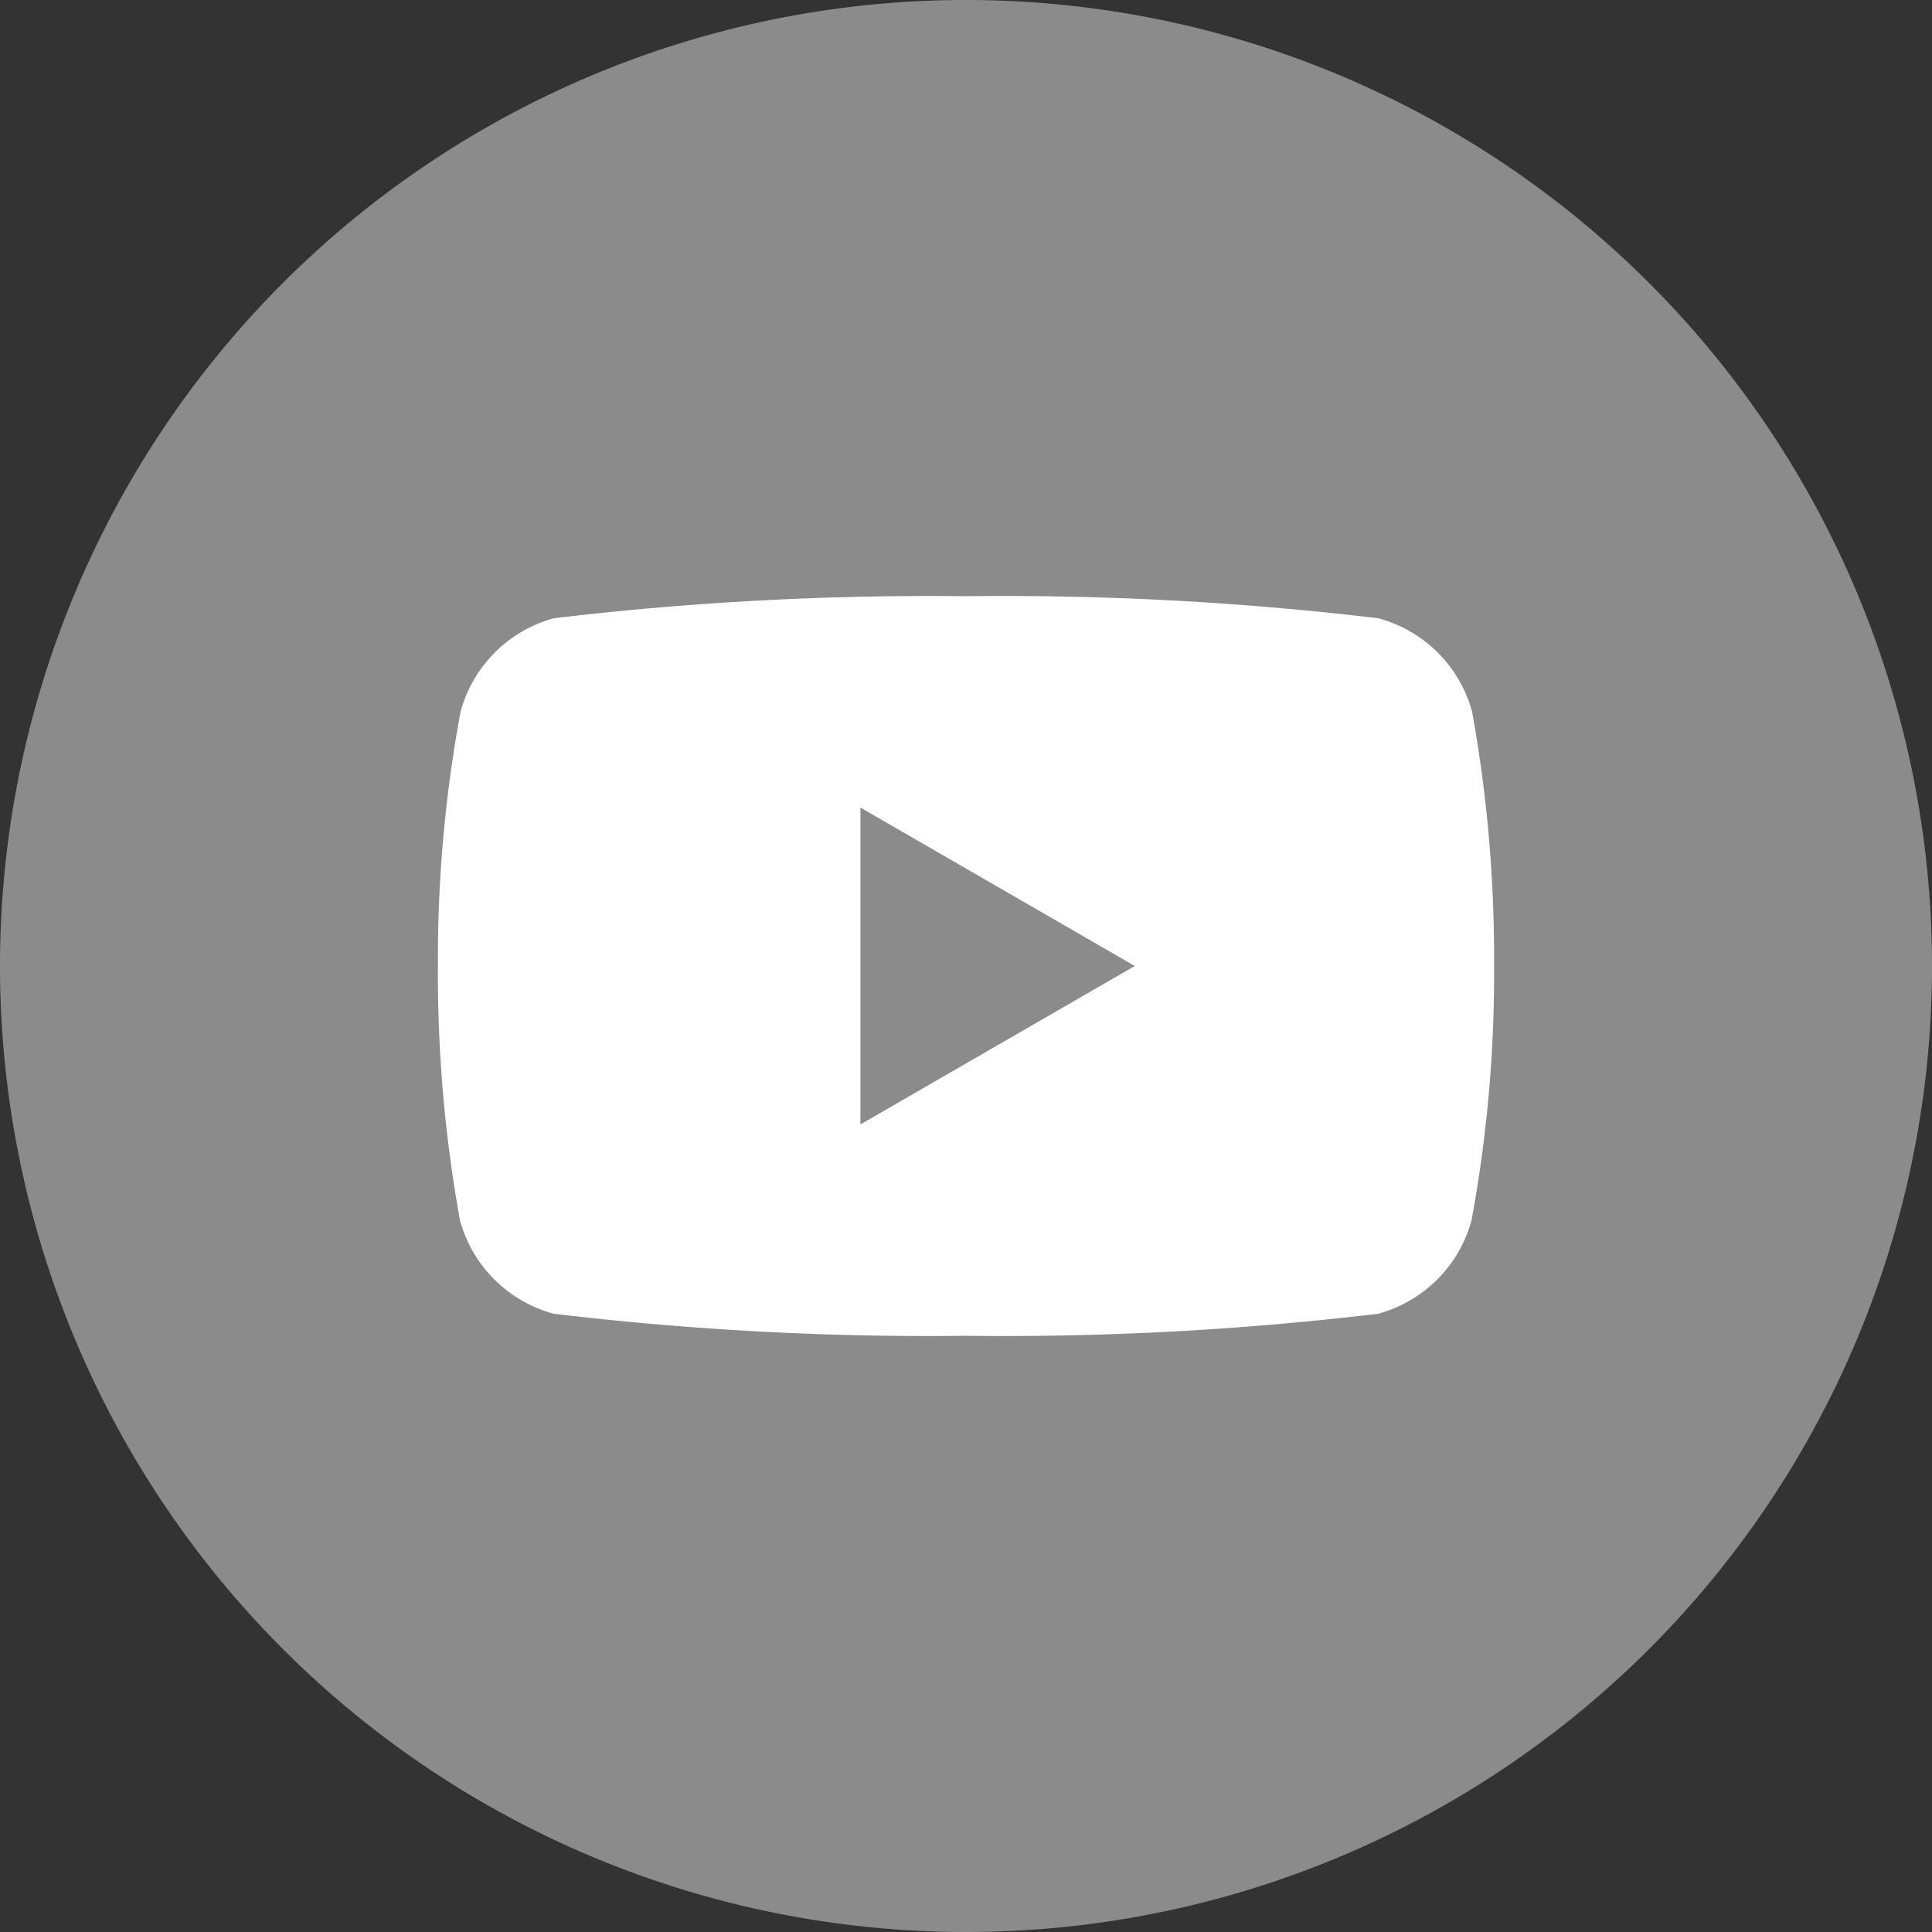
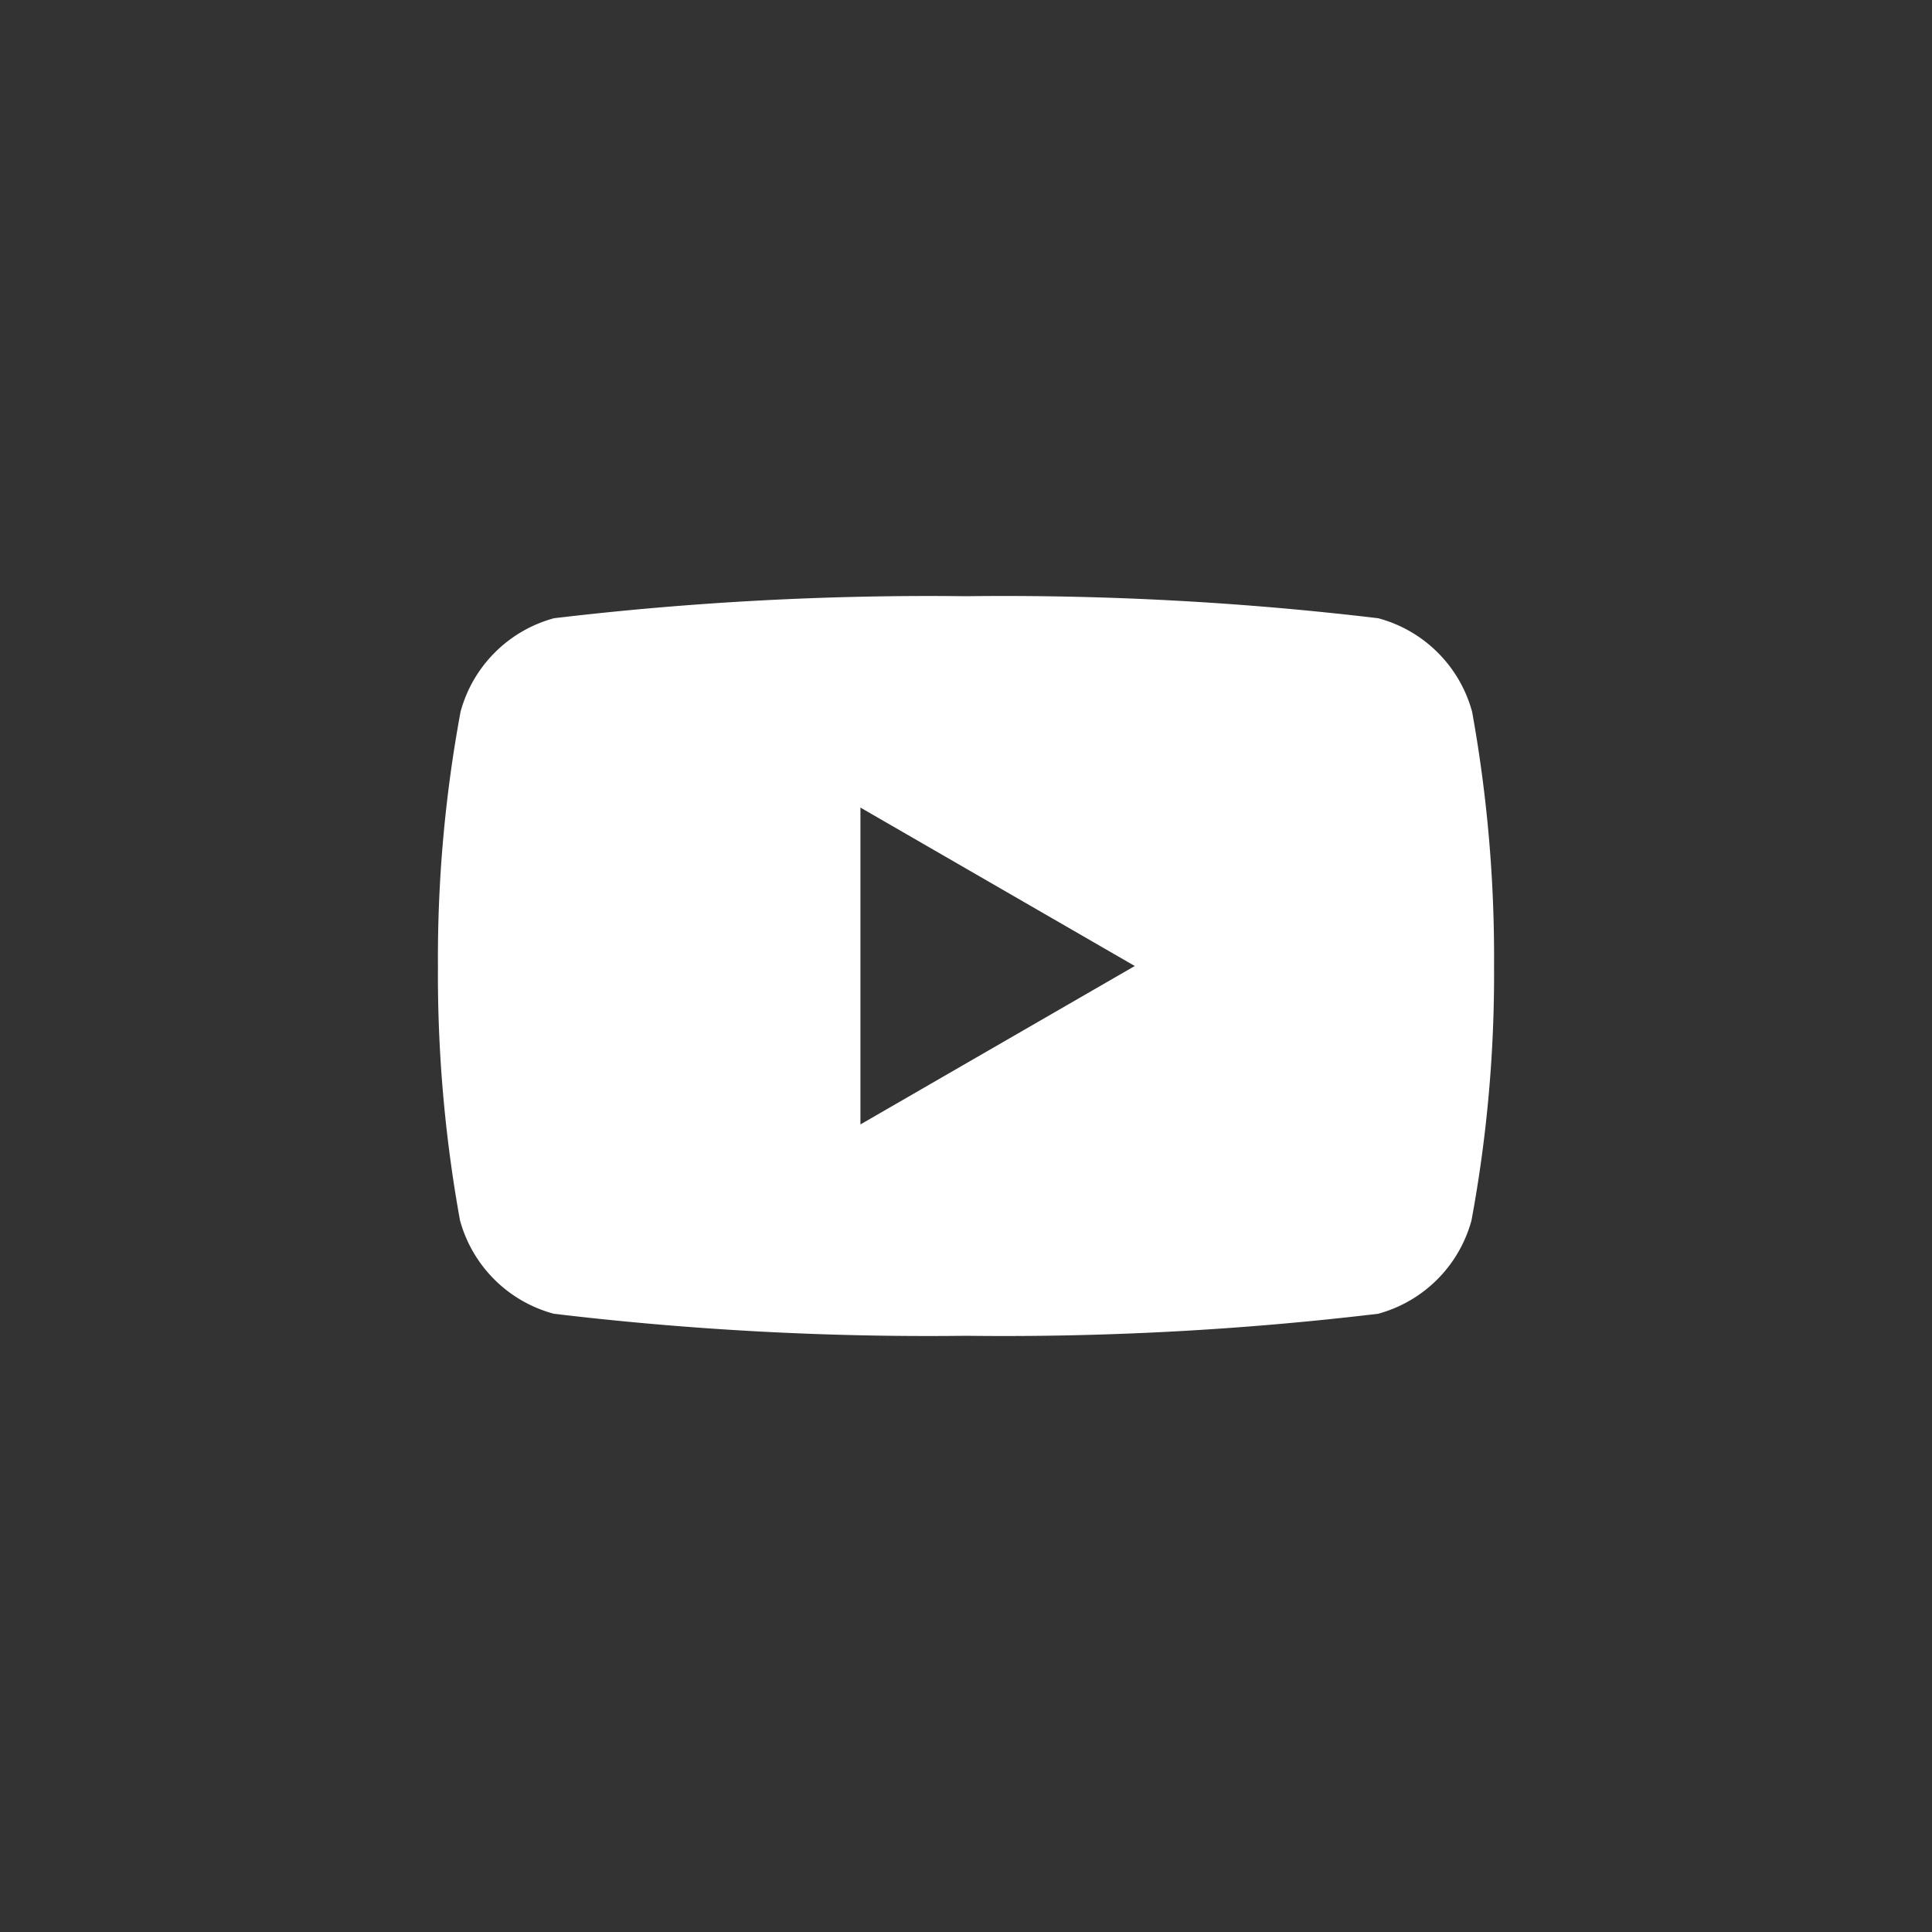
<svg xmlns="http://www.w3.org/2000/svg" width="25" height="25" viewBox="0 0 25 25">
  <rect x="0" y="0" width="25" height="25" fill="#333333" stroke="none" />
  <g id="그룹_5162" data-name="그룹 5162" transform="translate(-210 -1248)">
-     <rect id="사각형_2164" data-name="사각형 2164" width="25" height="25" transform="translate(210 1248)" fill="none" />
    <g id="유튜브" transform="translate(210 1248)">
-       <path id="패스_15593" data-name="패스 15593" d="M25,12.5A12.5,12.5,0,1,1,12.5,0,12.5,12.5,0,0,1,25,12.5Z" fill="#8b8b8b" />
      <path id="패스_15594" data-name="패스 15594" d="M47.382,47.785a1.72,1.72,0,0,0-1.215-1.21,40.847,40.847,0,0,0-5.333-.285,41.1,41.1,0,0,0-5.333.285,1.72,1.72,0,0,0-1.208,1.208A17.456,17.456,0,0,0,34,51.075a17.83,17.83,0,0,0,.285,3.29,1.72,1.72,0,0,0,1.215,1.21,40.847,40.847,0,0,0,5.333.285,40.8,40.8,0,0,0,5.333-.285,1.72,1.72,0,0,0,1.208-1.208,17.456,17.456,0,0,0,.292-3.292A17.83,17.83,0,0,0,47.382,47.785Zm-7.915,5.34v-4.1l3.55,2.05Z" transform="translate(-28.333 -38.575)" fill="#fff" />
    </g>
  </g>
</svg>